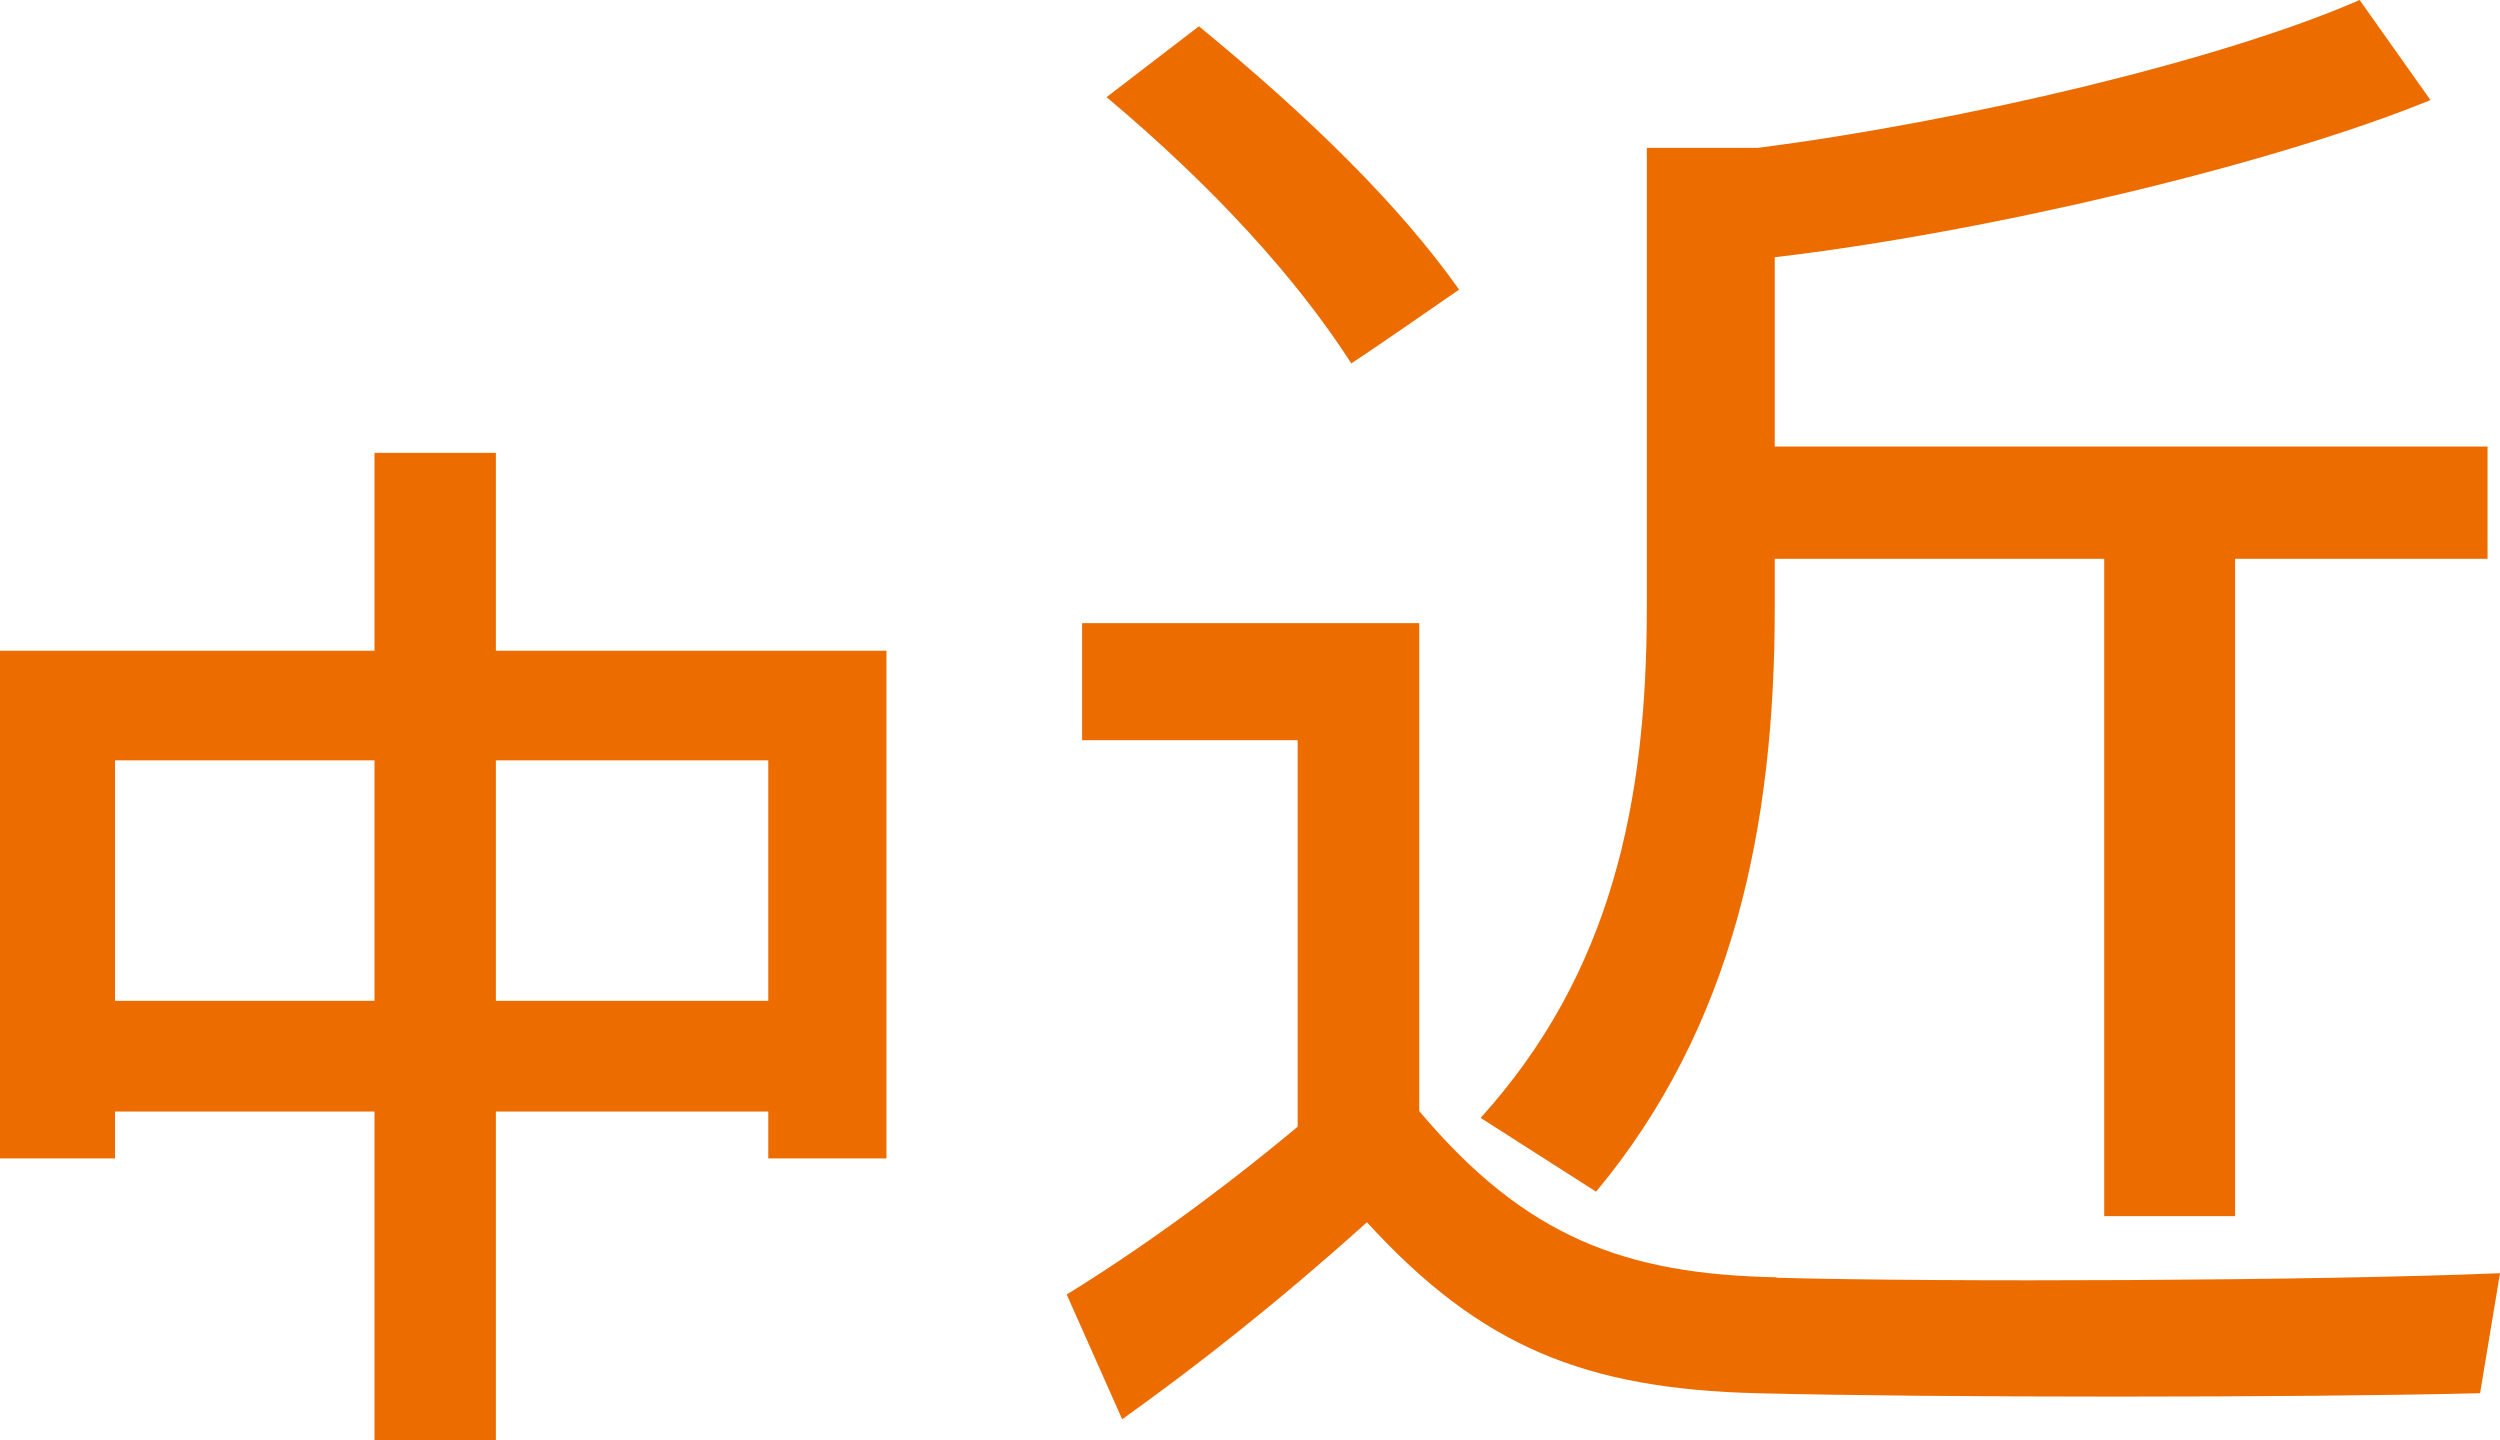
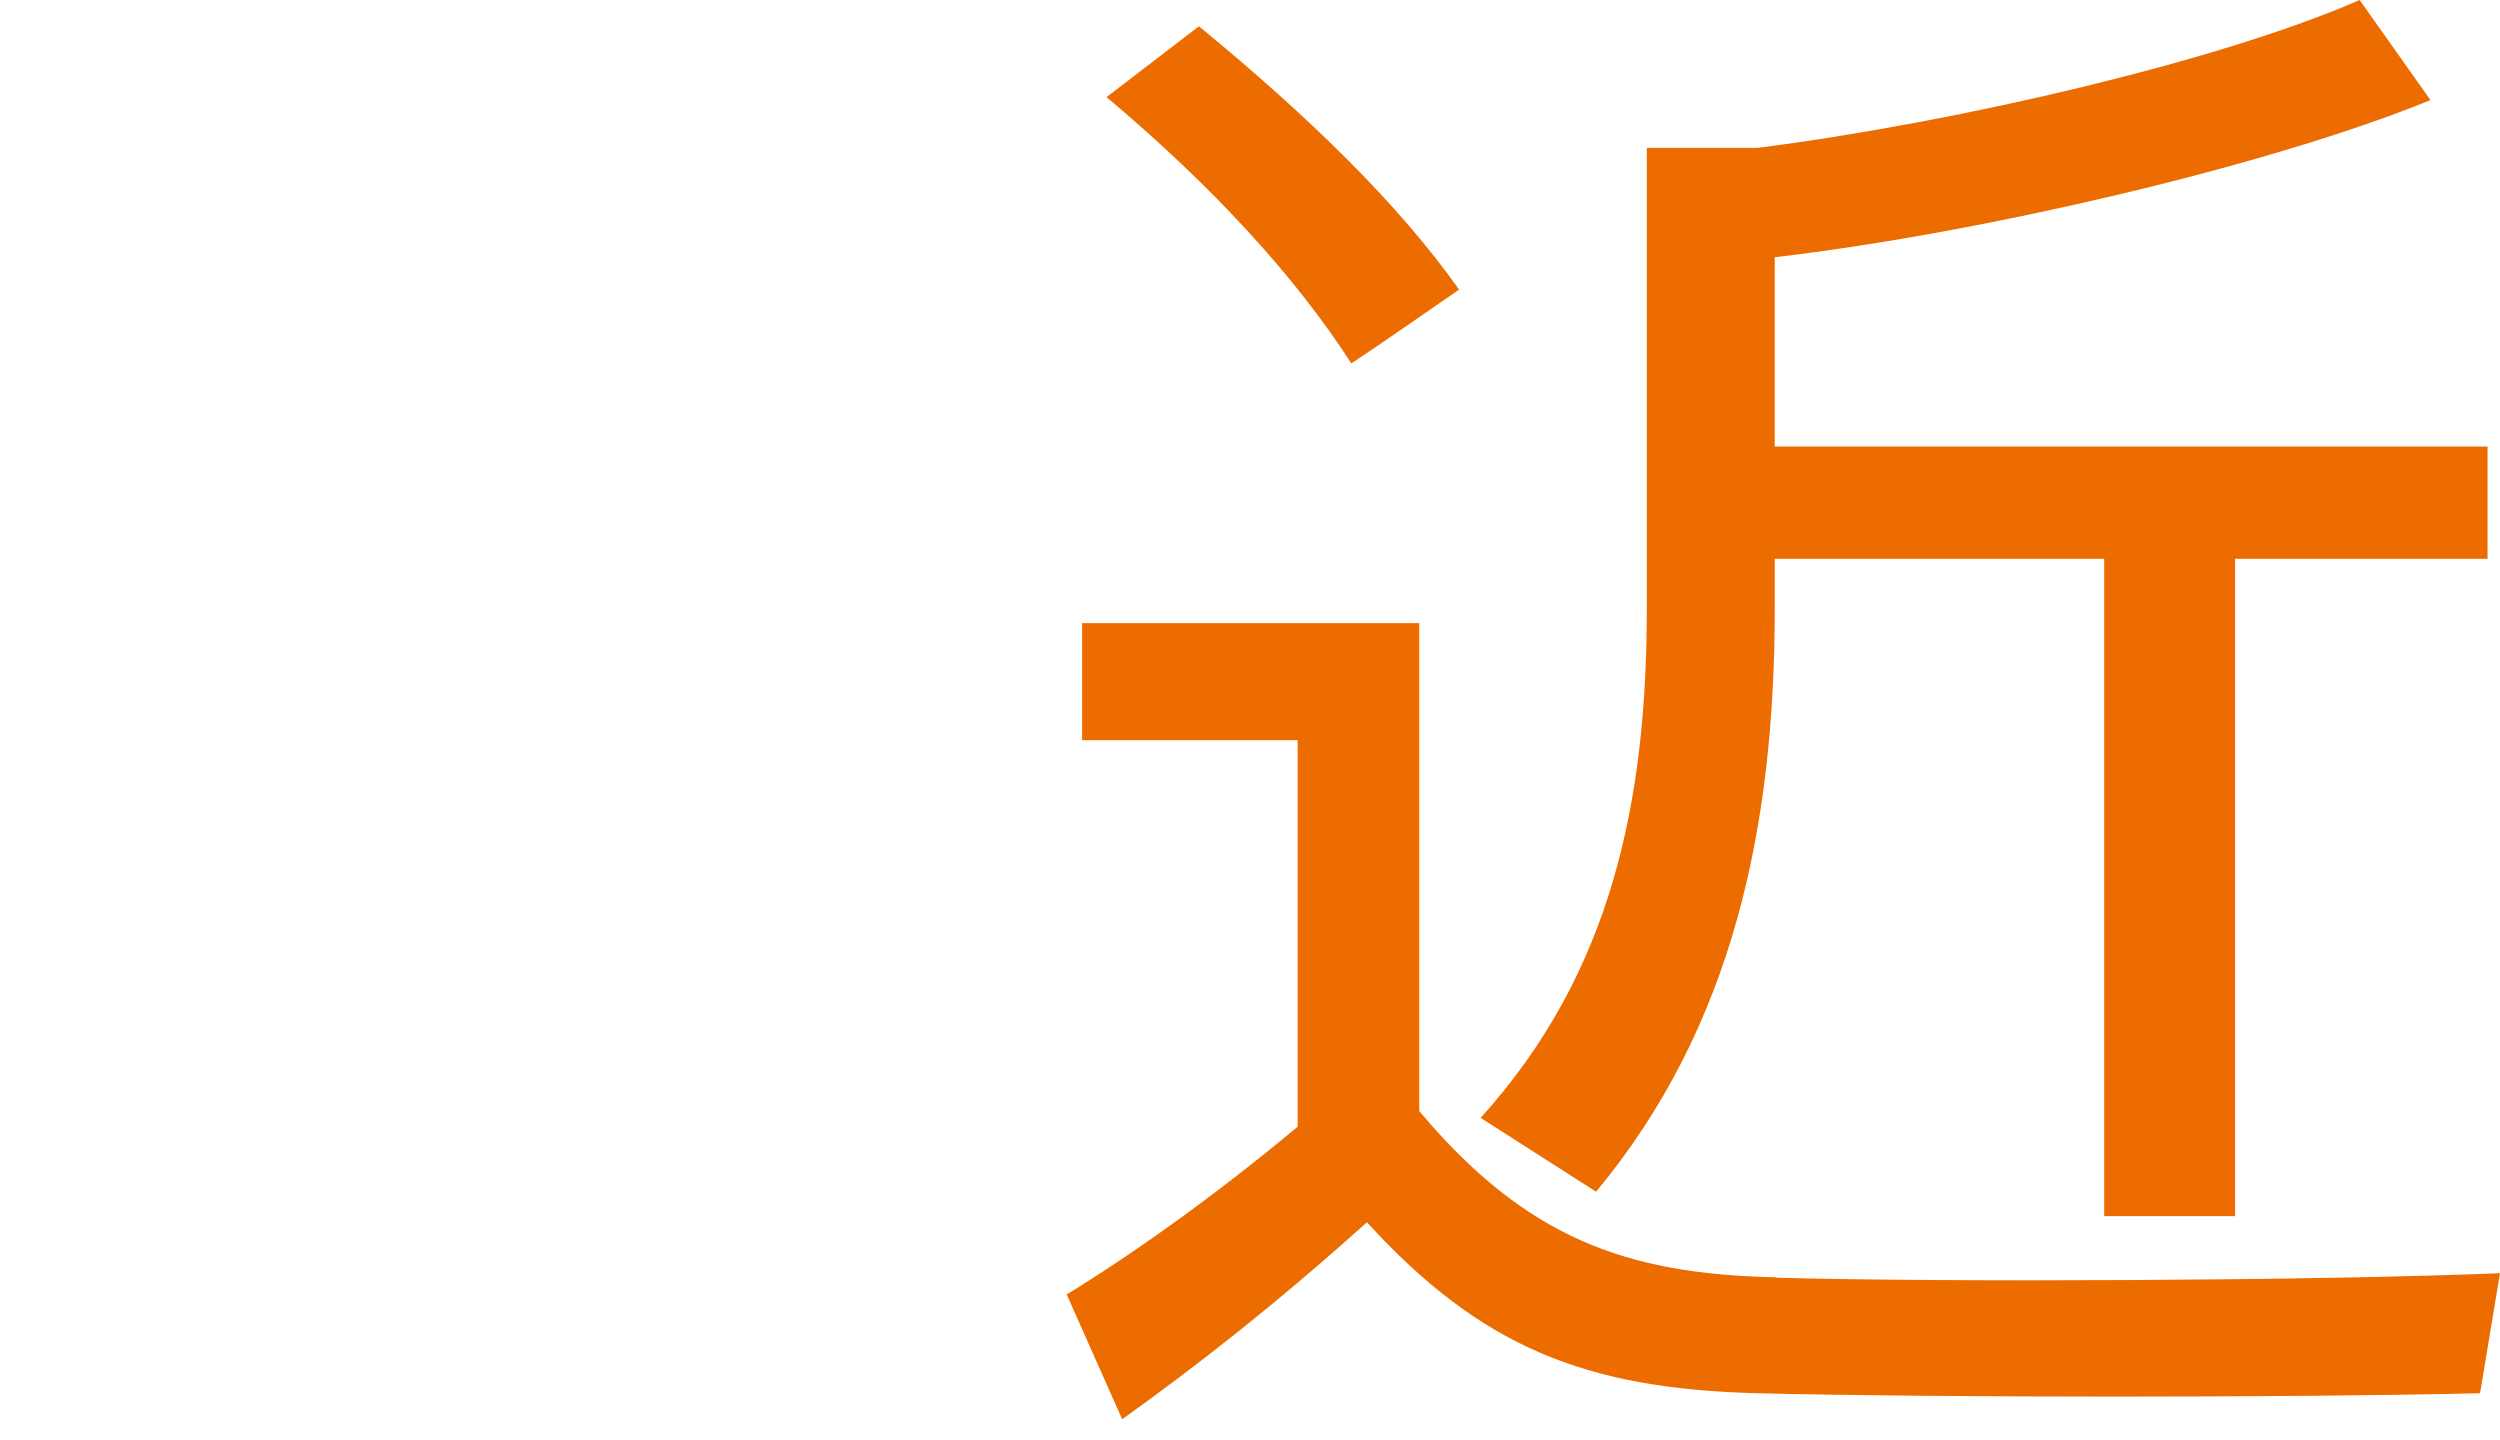
<svg xmlns="http://www.w3.org/2000/svg" id="_レイヤー_2" data-name="レイヤー 2" viewBox="0 0 110.41 63.61">
  <defs>
    <style>
      .cls-1 {
        fill: #ec6c00;
      }
    </style>
  </defs>
  <g id="_編集モード" data-name="編集モード">
    <g>
      <path class="cls-1" d="M78.45,56.43c7.34.2,23.73.14,31.96-.2l-.88,5.3c-8.09.2-24.07.2-31.96,0-7.55-.2-12.17-2.04-17.2-7.55-4.01,3.6-7.48,6.32-10.81,8.7l-2.45-5.51c2.99-1.84,6.53-4.35,10.2-7.41v-17.07h-9.52v-5.17h14.89v21.55c4.69,5.58,9.11,7.21,15.77,7.34ZM52.95,1.16c4.96,4.08,8.84,7.89,11.49,11.63-1.97,1.36-3.33,2.31-4.76,3.26-2.45-3.81-6.12-7.82-10.81-11.76l4.08-3.13ZM98.71,53.71h-5.78v-29.03h-14.55v2.18c0,9.66-1.84,18.49-7.89,25.77l-5.1-3.26c5.78-6.39,7.34-13.94,7.34-22.51V6.53h4.9c9.04-1.16,20.53-3.88,26.58-6.53l3.13,4.42c-7,2.86-19.65,5.85-28.96,6.94v8.36h31.48v4.96h-11.15v29.03Z" />
-       <path class="cls-1" d="M21.9,49.09v14.52h-5.36v-14.52H5.08v2.07H0v-22.42h16.54v-8.74h5.36v8.74h17.25v22.42h-5.22v-2.07h-12.03ZM16.54,44.2v-10.62H5.08v10.62h11.47ZM33.93,44.2v-10.62h-12.03v10.62h12.03Z" />
    </g>
  </g>
</svg>